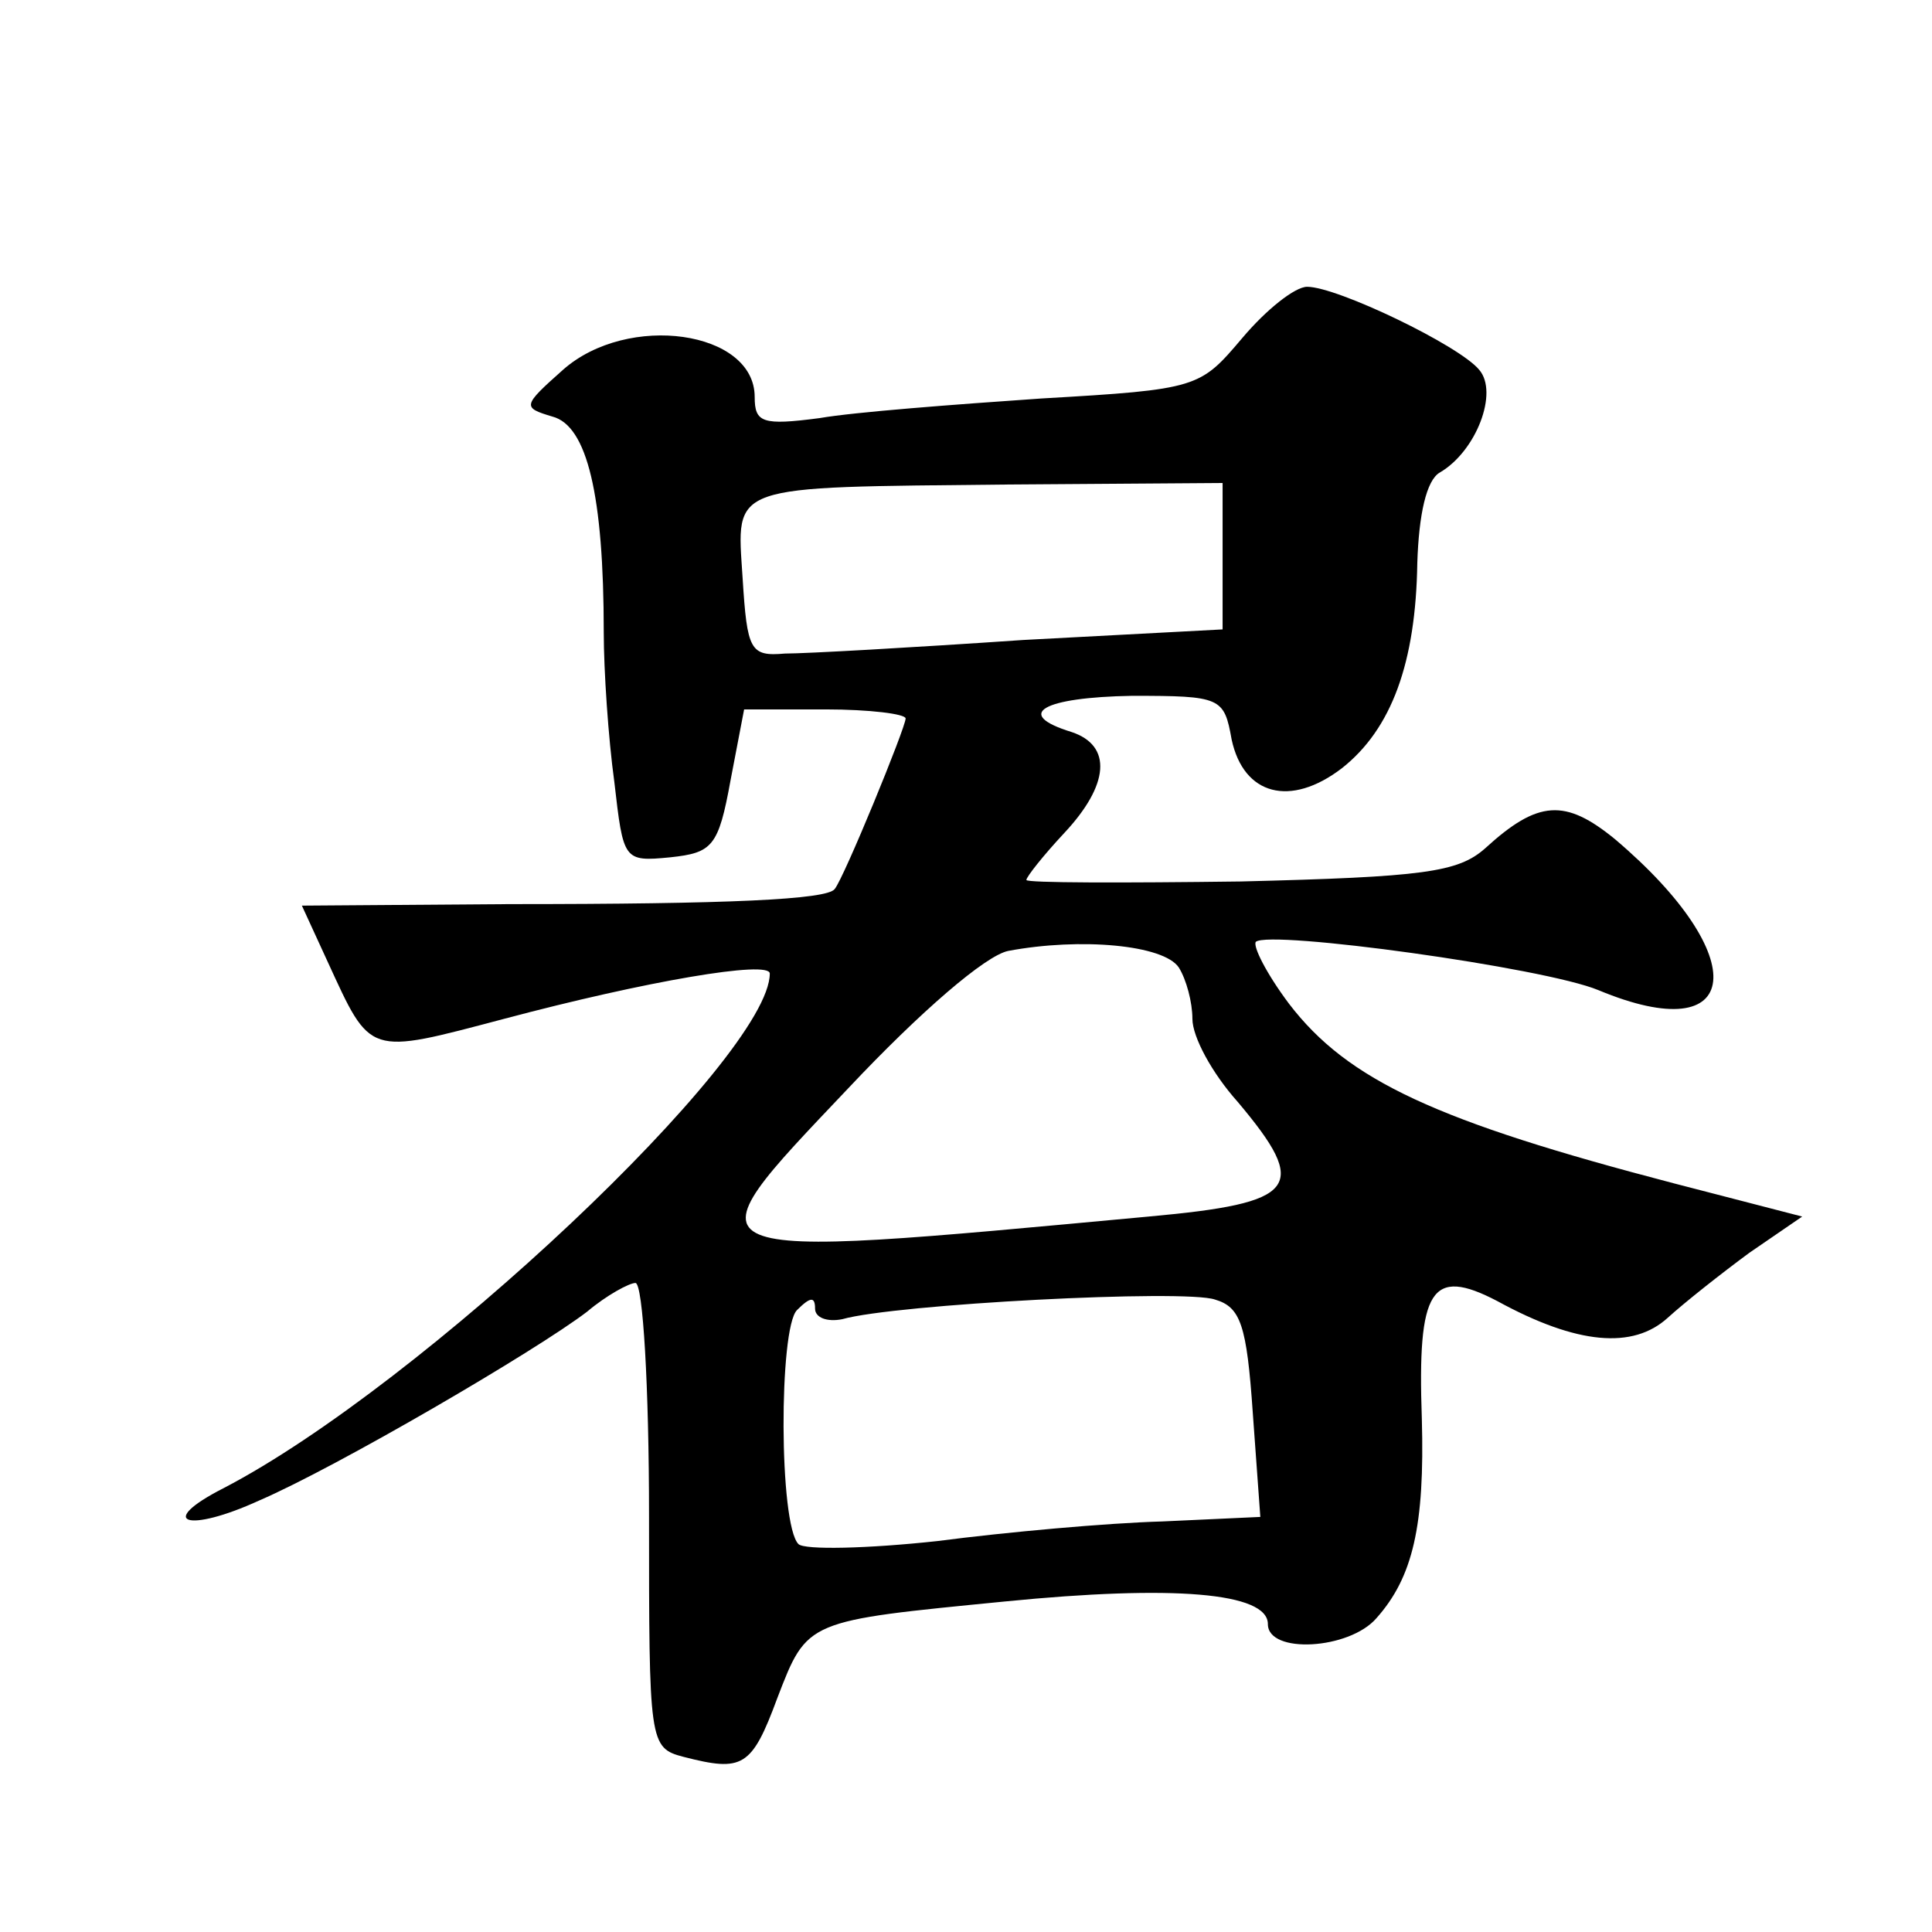
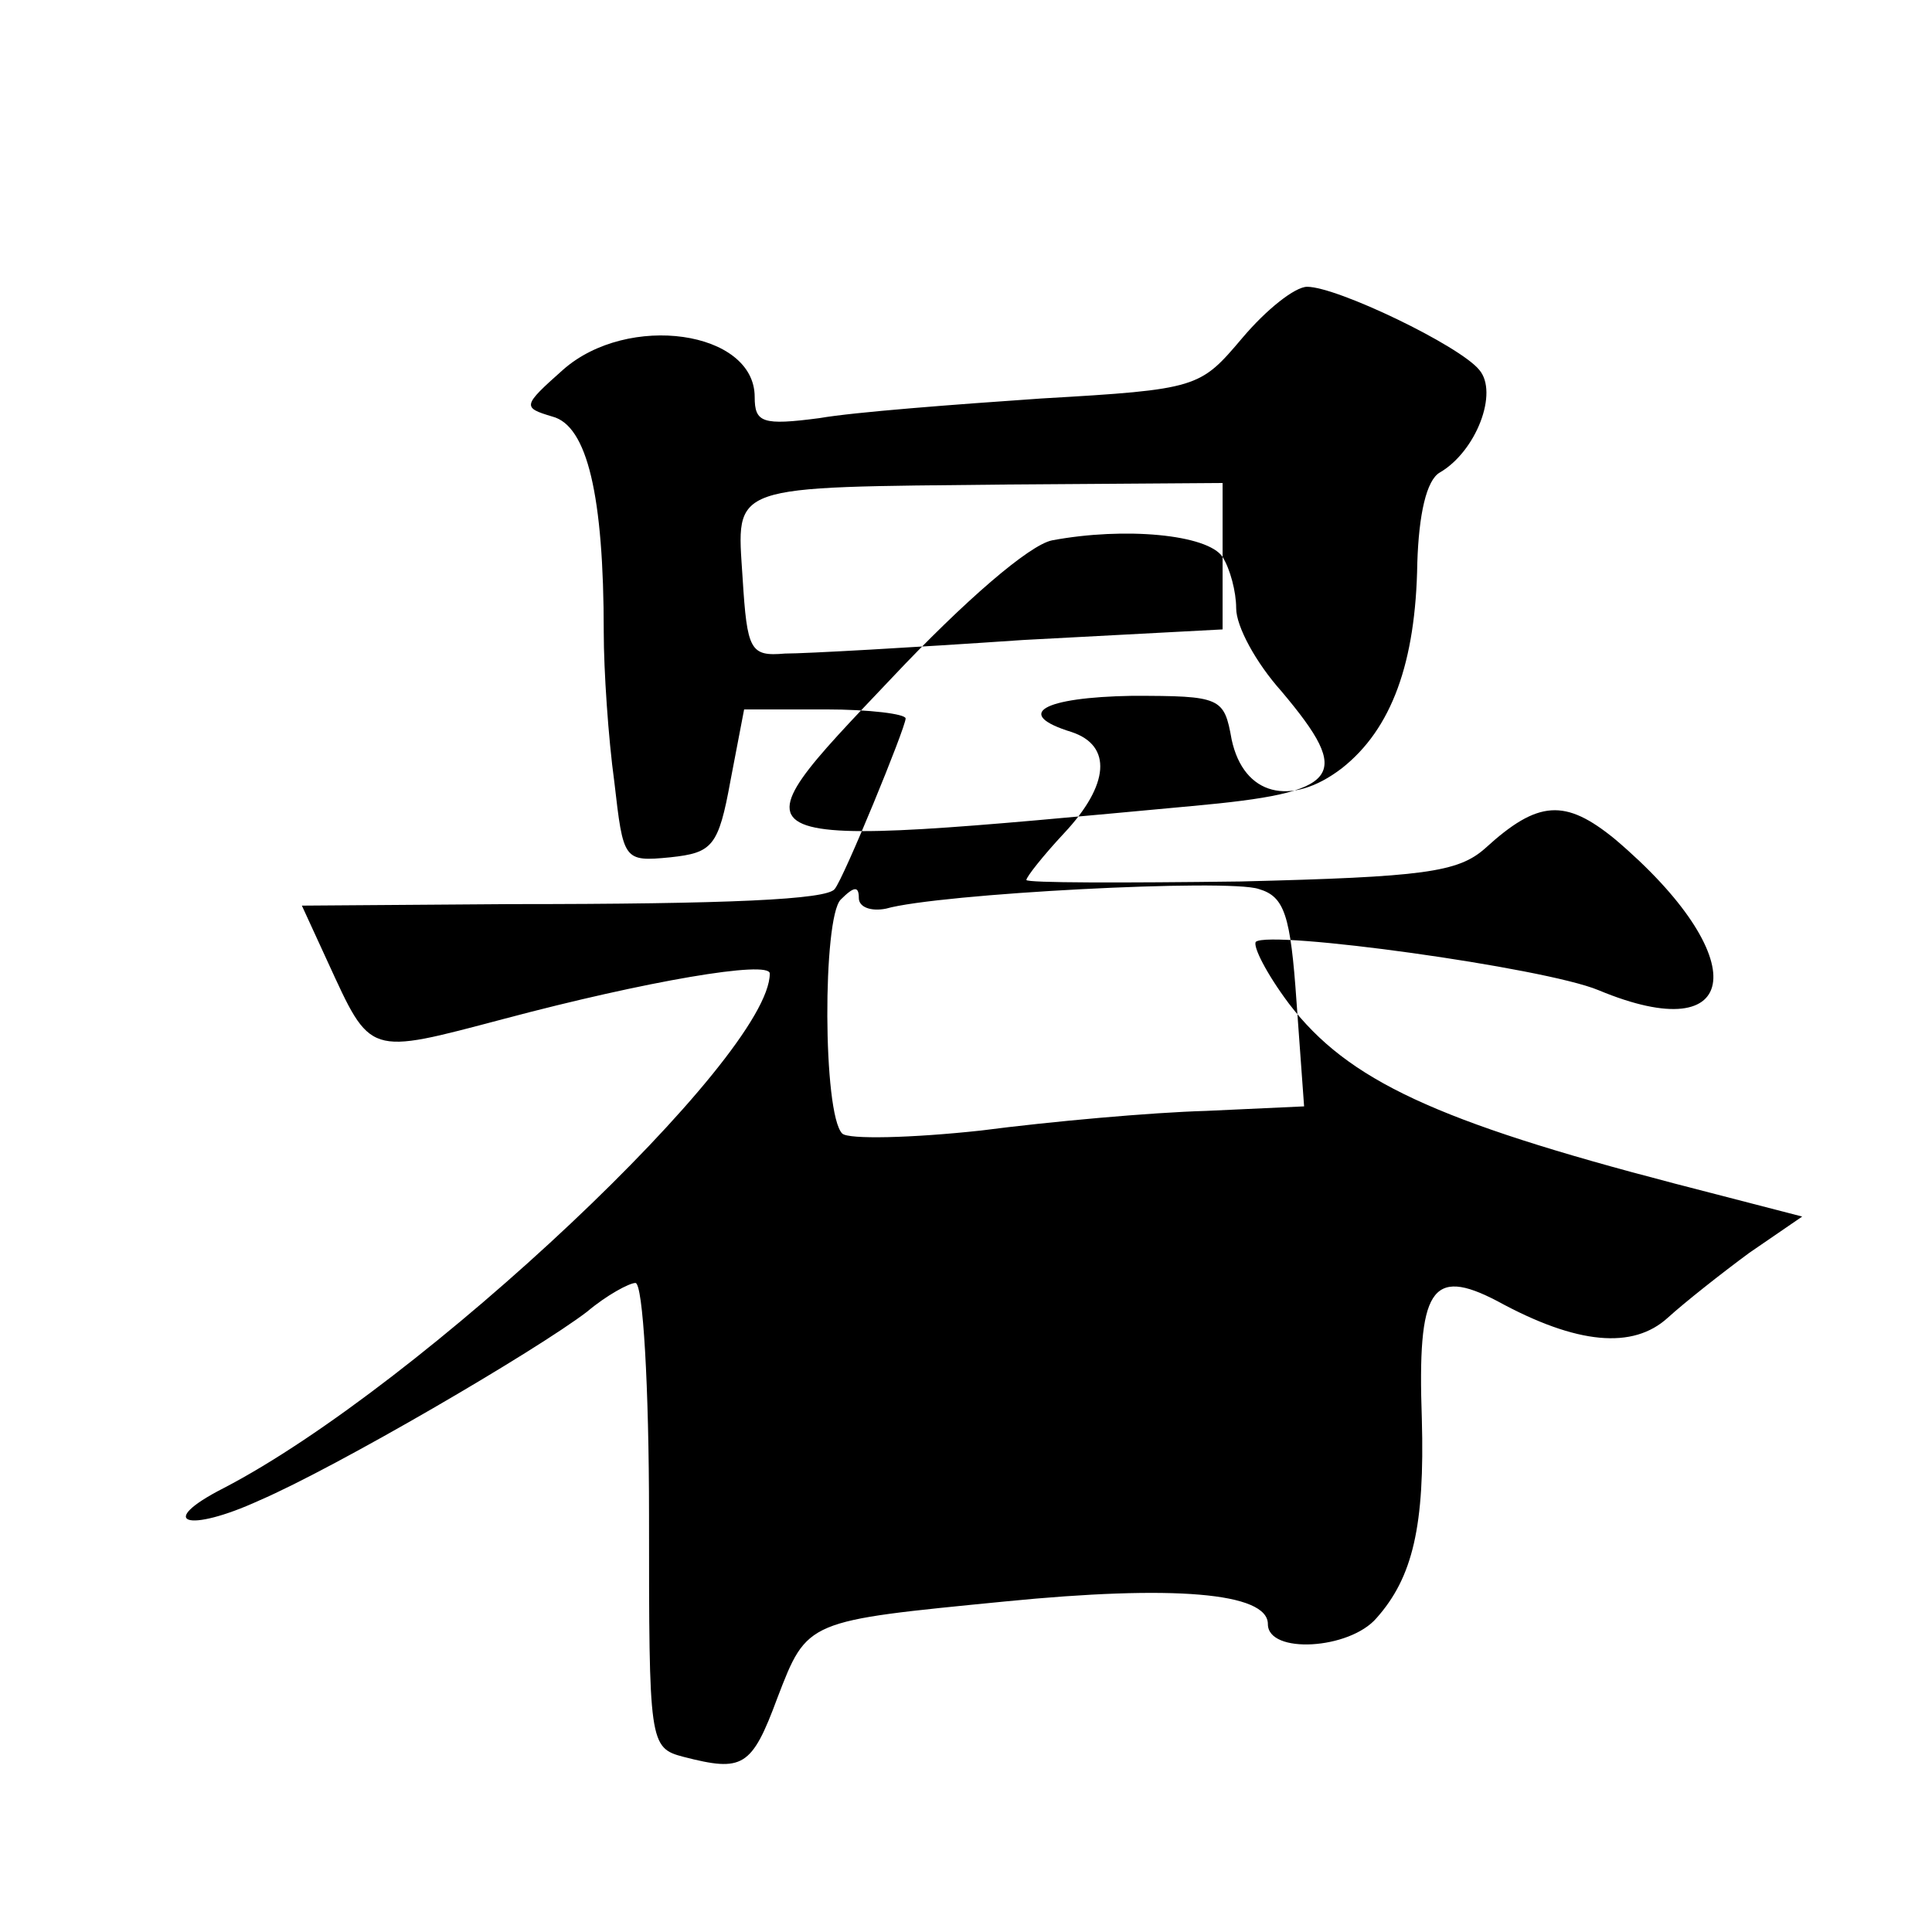
<svg xmlns="http://www.w3.org/2000/svg" version="1.0" width="128pt" height="128pt" viewBox="0 0 128 128" preserveAspectRatio="xMidYMid meet">
  <g transform="translate(0,128) scale(0.1,-0.1)" fill="#0" stroke="none">
-     <path d="M823 1056 c-28 -33 -29 -34 -133 -40 -58 -4 -124 -9 -147 -13 -38 -5 -43 -3 -43 14 0 44 -84 56 -127 18 -27 -24 -27 -25 -7 -31 23 -6 34 -52 34 -143 0 -25 3 -70 7 -99 6 -52 6 -53 37 -50 28 3 32 7 40 51 l9 47 54 0 c29 0 53 -3 53 -6 0 -6 -41 -106 -47 -113 -5 -7 -70 -10 -215 -10 l-138 -1 17 -37 c29 -63 26 -62 117 -38 94 25 176 39 176 30 0 -55 -231 -273 -362 -341 -45 -23 -24 -30 24 -8 51 22 183 99 217 125 13 11 28 19 32 19 5 0 9 -69 9 -154 0 -151 0 -154 23 -160 39 -10 45 -7 62 39 20 52 19 51 151 64 111 11 174 6 174 -15 0 -20 54 -17 72 4 24 27 32 61 30 132 -3 86 6 101 50 78 53 -29 90 -32 113 -11 11 10 35 29 54 43 l35 24 -85 22 c-157 41 -216 68 -255 119 -15 20 -24 38 -22 41 9 8 191 -17 227 -32 96 -40 103 22 11 100 -33 27 -51 26 -86 -6 -18 -16 -41 -19 -162 -22 -78 -1 -142 -1 -142 1 0 2 11 16 25 31 30 32 32 58 5 67 -39 12 -19 23 40 24 59 0 61 -1 66 -29 8 -37 39 -45 73 -19 33 26 49 70 50 136 1 32 6 55 15 60 24 14 39 53 26 68 -13 16 -94 55 -114 55 -8 0 -27 -15 -43 -34z m-13 -145 l0 -48 -132 -7 c-73 -5 -144 -9 -158 -9 -23 -2 -25 2 -28 50 -4 63 -11 60 176 62 l142 1 0 -49z m-29 -272 c5 -8 9 -23 9 -34 0 -12 13 -36 30 -55 48 -57 40 -67 -59 -76 -313 -29 -309 -31 -199 85 48 51 91 88 106 91 48 9 103 4 113 -11z m49 -295 l5 -69 -65 -3 c-36 -1 -103 -7 -149 -13 -46 -5 -88 -6 -92 -2 -13 13 -13 143 -1 155 9 9 12 9 12 1 0 -6 8 -9 18 -7 35 10 227 20 247 13 17 -5 21 -17 25 -75z" />
+     <path d="M823 1056 c-28 -33 -29 -34 -133 -40 -58 -4 -124 -9 -147 -13 -38 -5 -43 -3 -43 14 0 44 -84 56 -127 18 -27 -24 -27 -25 -7 -31 23 -6 34 -52 34 -143 0 -25 3 -70 7 -99 6 -52 6 -53 37 -50 28 3 32 7 40 51 l9 47 54 0 c29 0 53 -3 53 -6 0 -6 -41 -106 -47 -113 -5 -7 -70 -10 -215 -10 l-138 -1 17 -37 c29 -63 26 -62 117 -38 94 25 176 39 176 30 0 -55 -231 -273 -362 -341 -45 -23 -24 -30 24 -8 51 22 183 99 217 125 13 11 28 19 32 19 5 0 9 -69 9 -154 0 -151 0 -154 23 -160 39 -10 45 -7 62 39 20 52 19 51 151 64 111 11 174 6 174 -15 0 -20 54 -17 72 4 24 27 32 61 30 132 -3 86 6 101 50 78 53 -29 90 -32 113 -11 11 10 35 29 54 43 l35 24 -85 22 c-157 41 -216 68 -255 119 -15 20 -24 38 -22 41 9 8 191 -17 227 -32 96 -40 103 22 11 100 -33 27 -51 26 -86 -6 -18 -16 -41 -19 -162 -22 -78 -1 -142 -1 -142 1 0 2 11 16 25 31 30 32 32 58 5 67 -39 12 -19 23 40 24 59 0 61 -1 66 -29 8 -37 39 -45 73 -19 33 26 49 70 50 136 1 32 6 55 15 60 24 14 39 53 26 68 -13 16 -94 55 -114 55 -8 0 -27 -15 -43 -34z m-13 -145 l0 -48 -132 -7 c-73 -5 -144 -9 -158 -9 -23 -2 -25 2 -28 50 -4 63 -11 60 176 62 l142 1 0 -49z c5 -8 9 -23 9 -34 0 -12 13 -36 30 -55 48 -57 40 -67 -59 -76 -313 -29 -309 -31 -199 85 48 51 91 88 106 91 48 9 103 4 113 -11z m49 -295 l5 -69 -65 -3 c-36 -1 -103 -7 -149 -13 -46 -5 -88 -6 -92 -2 -13 13 -13 143 -1 155 9 9 12 9 12 1 0 -6 8 -9 18 -7 35 10 227 20 247 13 17 -5 21 -17 25 -75z" />
  </g>
</svg>